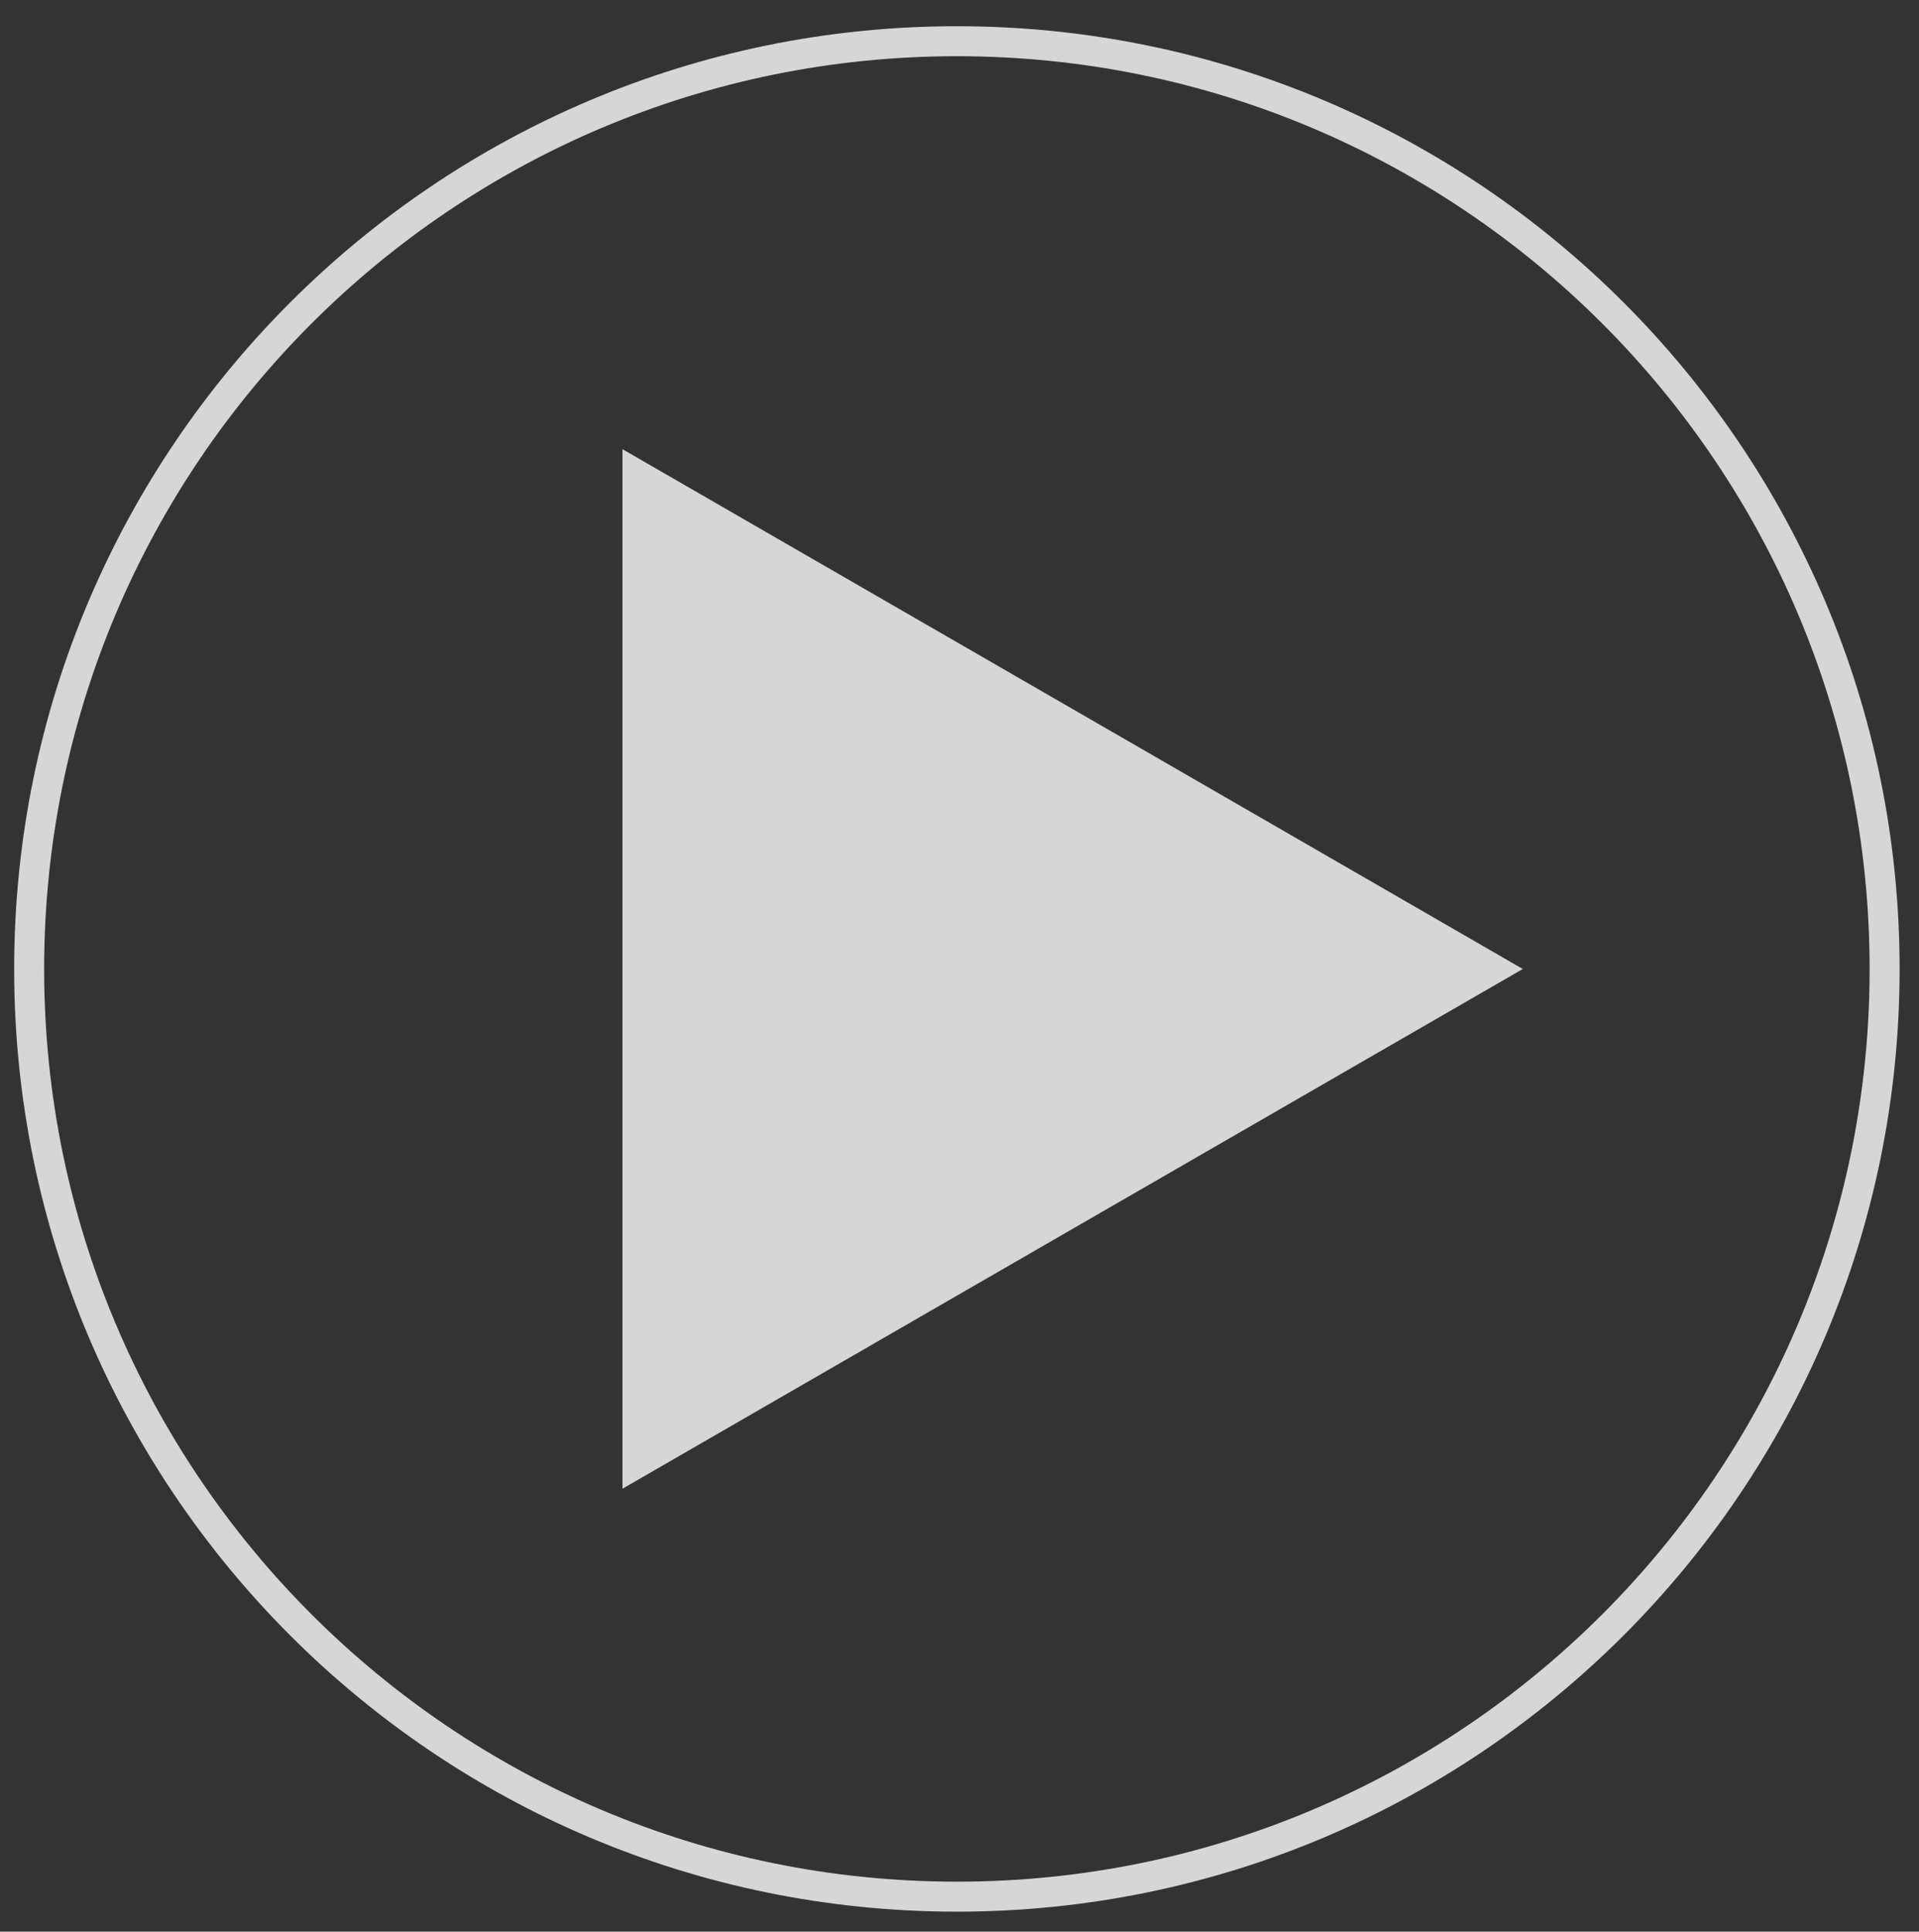
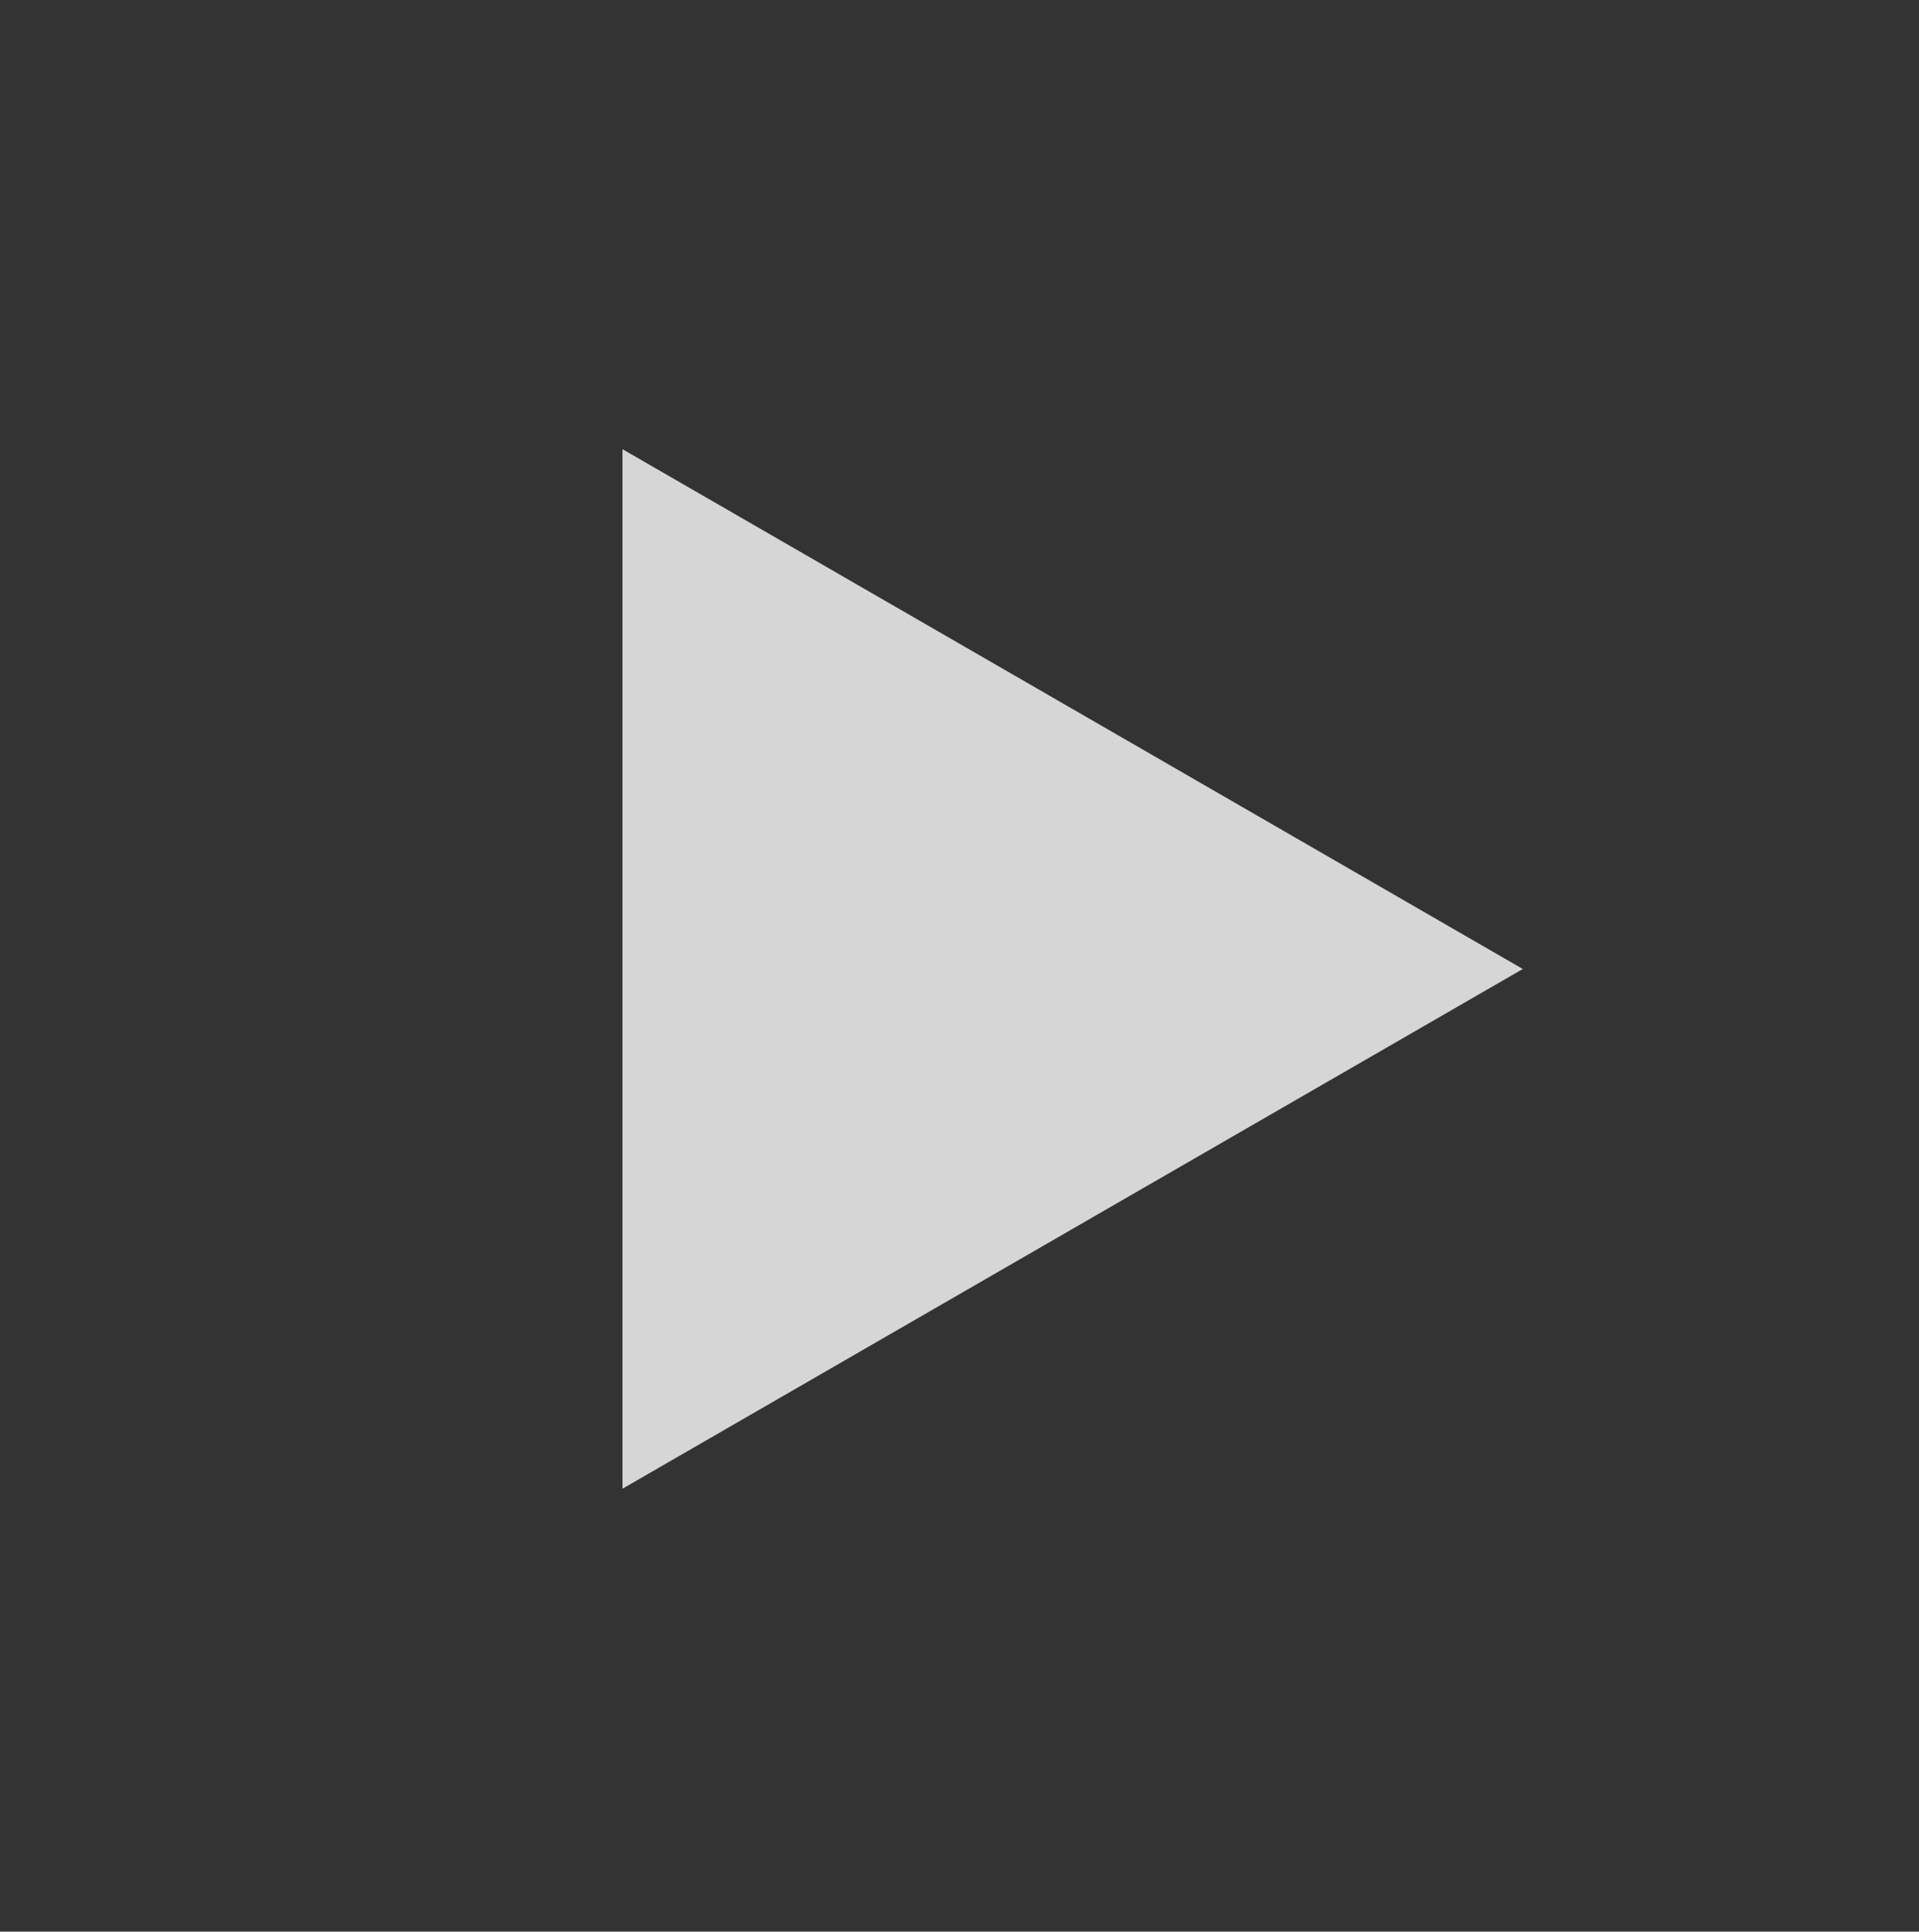
<svg xmlns="http://www.w3.org/2000/svg" version="1.1" id="Layer_1" x="0px" y="0px" width="191.949px" height="193.221px" viewBox="0 0 191.949 193.221" enable-background="new 0 0 191.949 193.221" xml:space="preserve">
  <rect x="0" y="0" width="191.949" height="193.221" fill="#333333" stroke="none" />
  <g opacity="0.8">
-     <path fill="none" stroke="#FFFFFF" stroke-width="3" d="M188.509,96.927c0,51.242-41.547,92.792-92.795,92.792   c-51.252,0-92.798-41.551-92.798-92.792c0-51.254,41.546-92.804,92.798-92.804C146.962,4.123,188.509,45.673,188.509,96.927z" />
    <polygon fill="#FFFFFF" points="62.265,96.927 62.265,44.931 107.296,70.927 152.319,96.927 107.296,122.915 62.265,148.913  " />
  </g>
</svg>